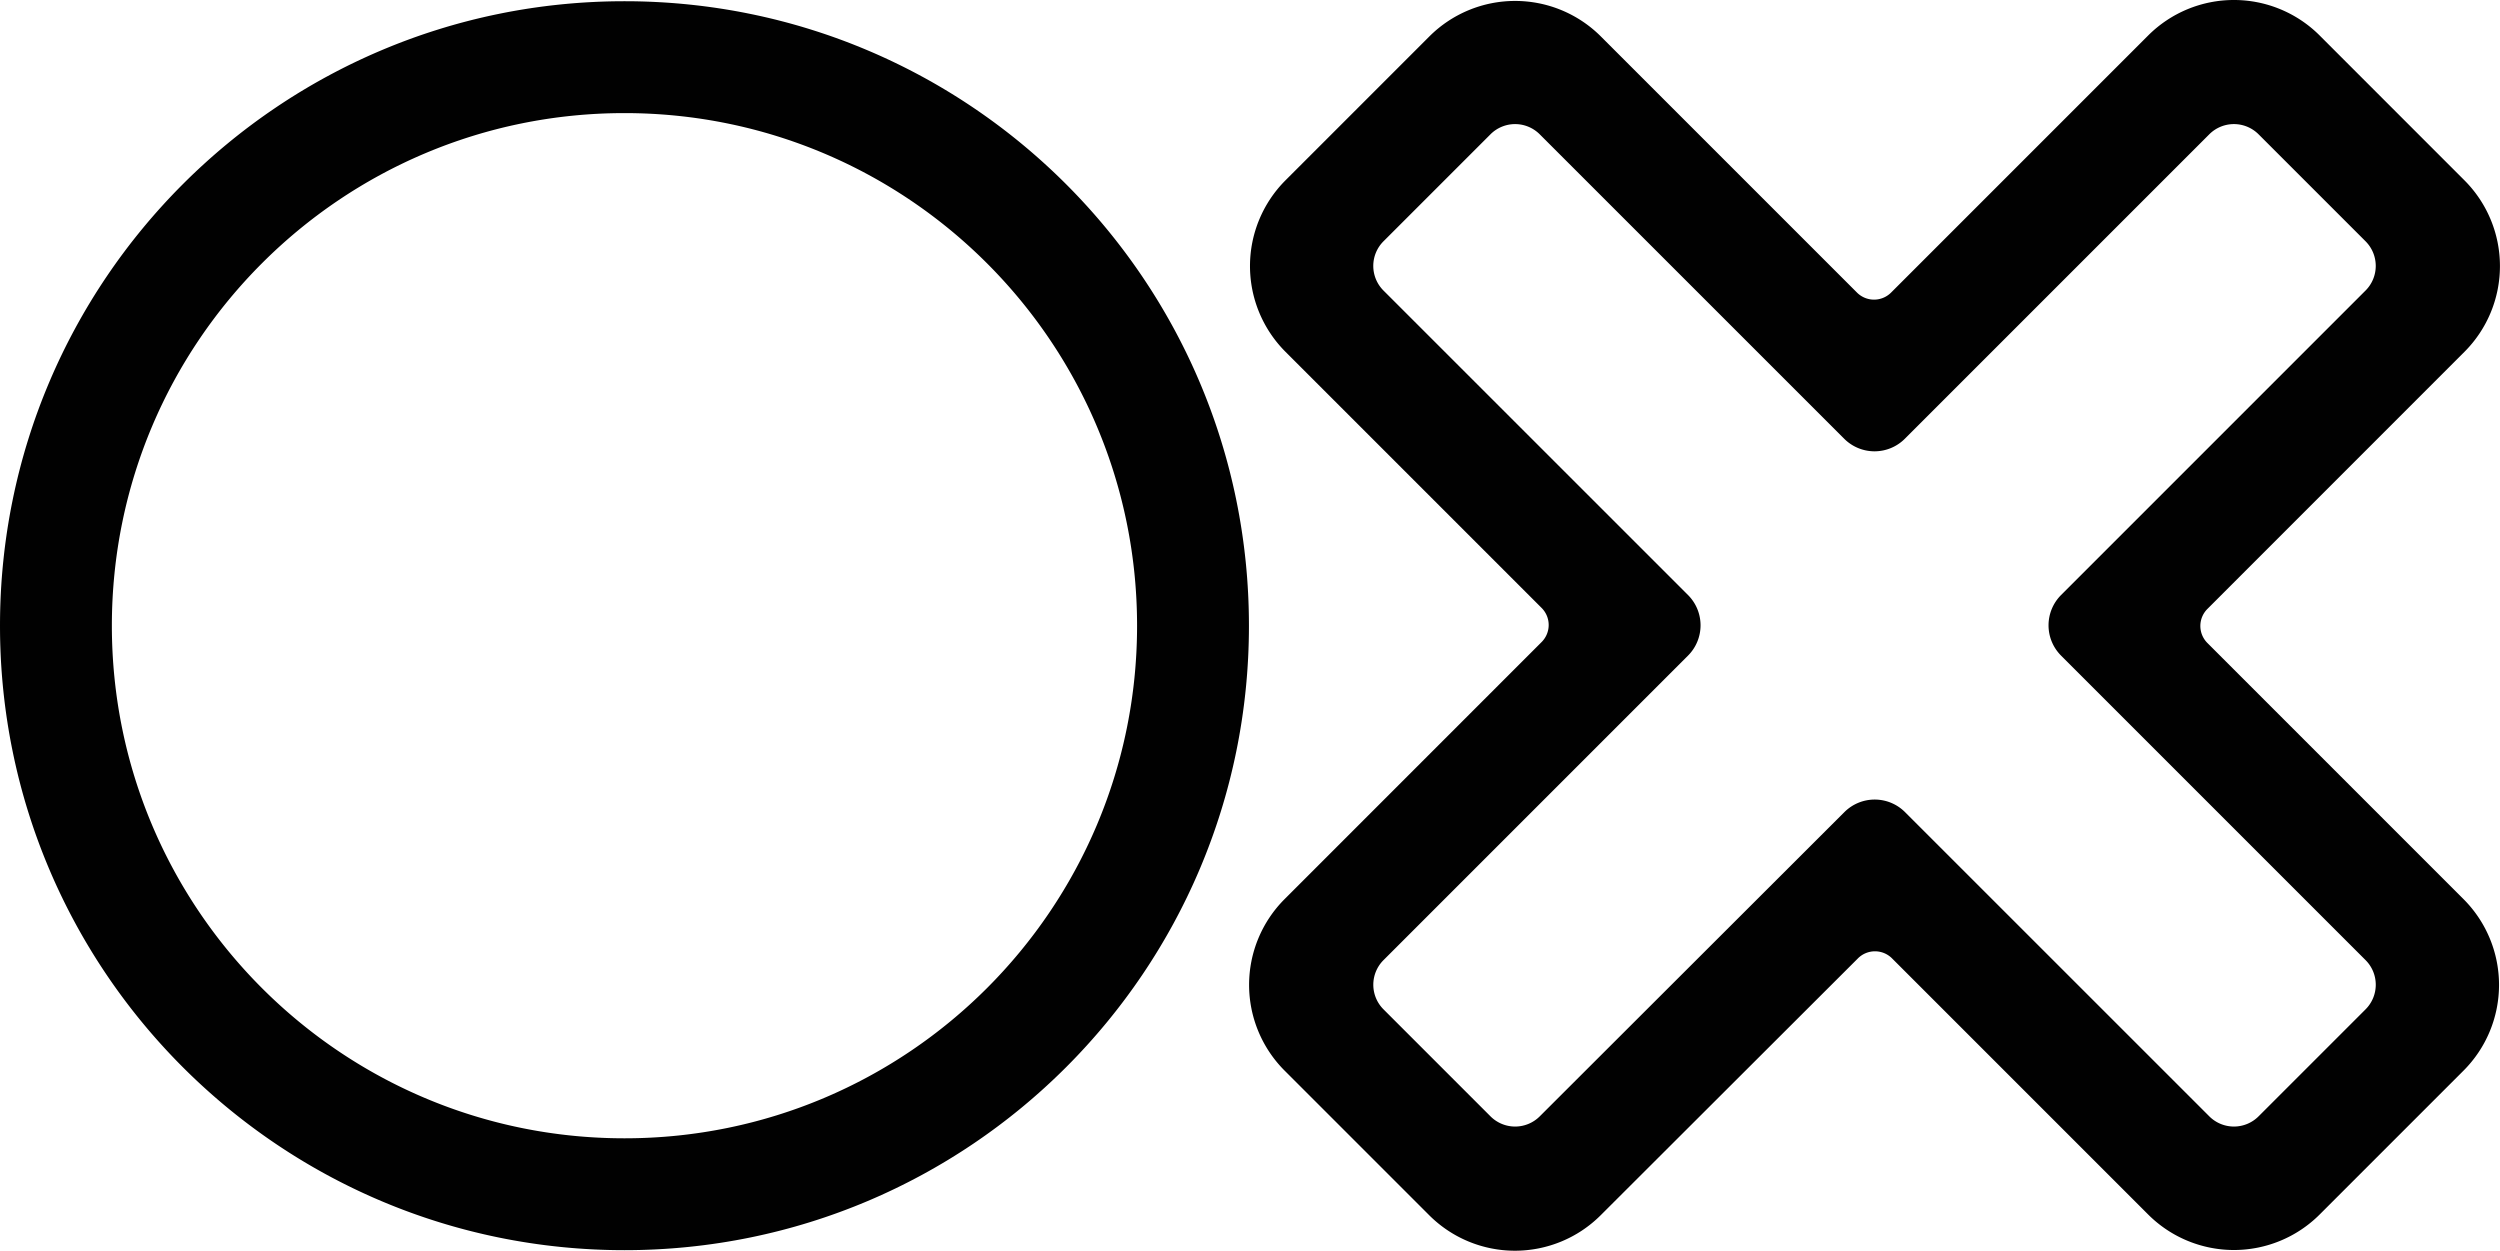
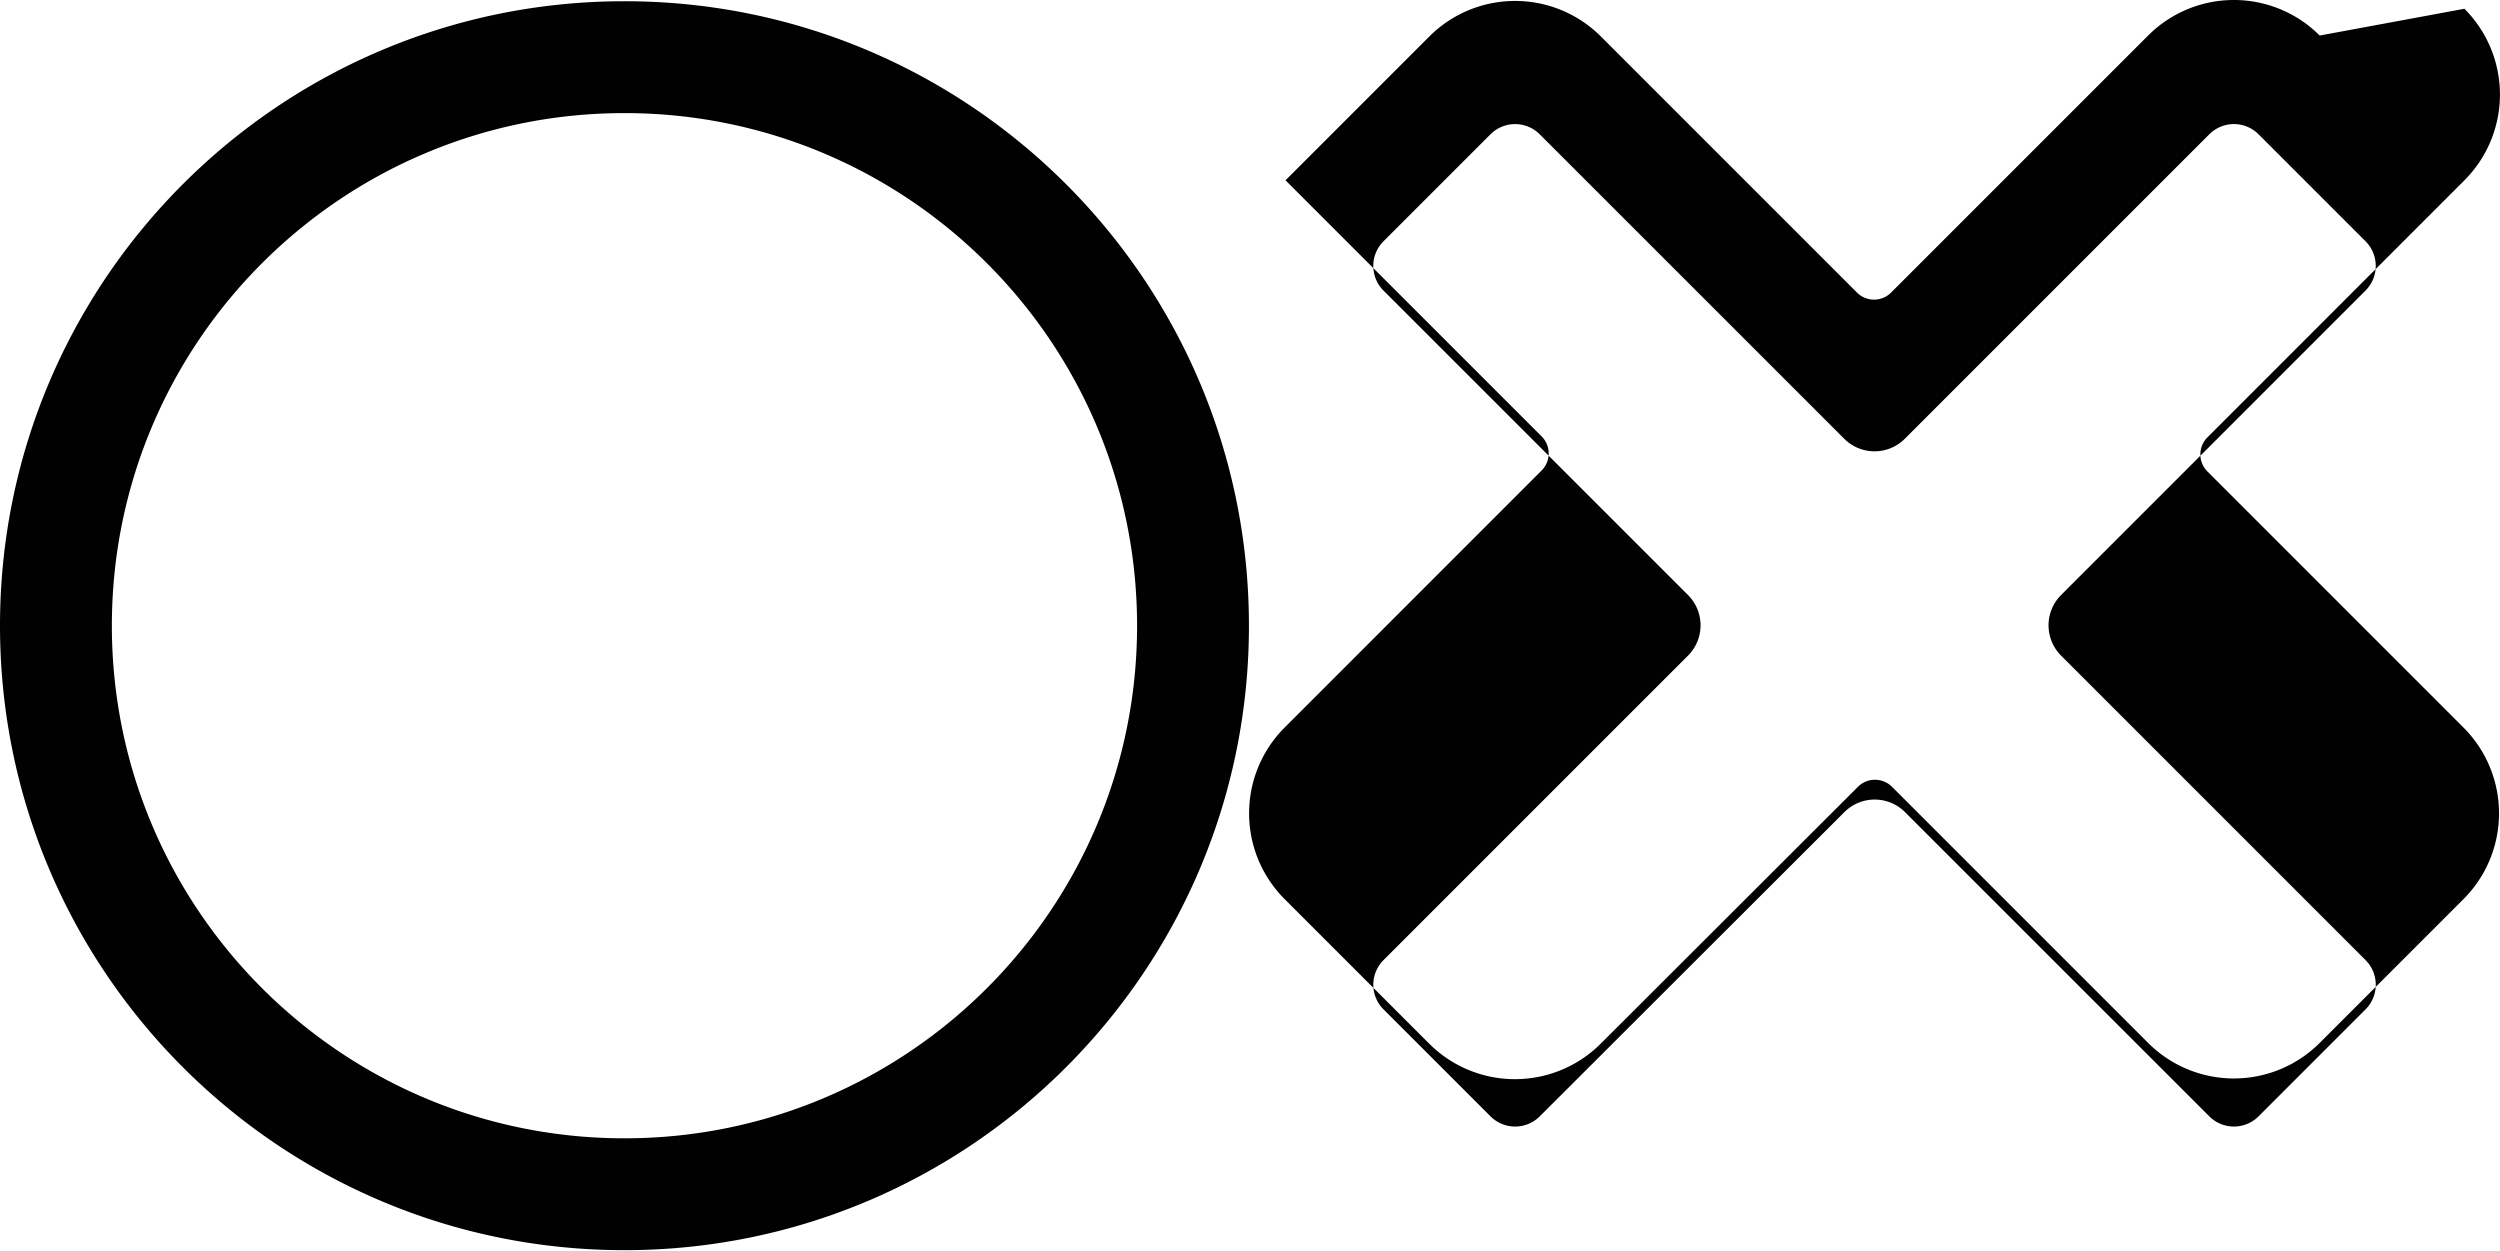
<svg xmlns="http://www.w3.org/2000/svg" data-bbox="0 -0.006 2499.947 1250.728" viewBox="0 0 2500 1250.73" data-type="color">
  <g>
-     <path d="m2148.13 35.53-257.05 257.05a24.11 24.11 0 0 1-34.09 0L1600.88 36.47a121.31 121.31 0 0 0-171.55 0l-143.81 143.82a121.31 121.31 0 0 0 0 171.55l256.1 256.1a24.11 24.11 0 0 1 0 34.1l-257 257.05a121.31 121.31 0 0 0 0 171.55l144.55 144.55a121.31 121.31 0 0 0 171.49.07l257.28-256.9a24.11 24.11 0 0 1 34.08 0l256.11 256.11a121.3 121.3 0 0 0 171.56 0l143.81-143.81a121.31 121.31 0 0 0 0-171.55l-256.08-256.1a24.09 24.09 0 0 1 0-34.09l257-257.06a121.31 121.31 0 0 0 0-171.55L2319.69 35.53a121.3 121.3 0 0 0-171.56 0Zm-243.3 403.23 304.47-304.47a34.83 34.83 0 0 1 49.25 0l107 107a34.83 34.83 0 0 1 0 49.25l-304.46 304.48a42.85 42.85 0 0 0 0 60.61l304.47 304.48a34.81 34.81 0 0 1 0 49.24l-107 107a34.83 34.83 0 0 1-49.25 0L1905 812.1a42.87 42.87 0 0 0-60.6 0l-304.66 304.26a34.82 34.82 0 0 1-49.23 0l-107-107a34.81 34.81 0 0 1 0-49.24L1688 655.63a42.85 42.85 0 0 0 0-60.61l-304.52-304.47a34.83 34.83 0 0 1 0-49.25l107-107a34.81 34.81 0 0 1 49.24 0l304.5 304.46a42.85 42.85 0 0 0 60.61 0ZM1248.94 625.7c0 344.89-279.58 624.47-624.47 624.47S0 970.59 0 625.7 279.59 1.23 624.47 1.23s624.47 279.58 624.47 624.47ZM624.47 113.1c-283.1 0-512.6 229.5-512.6 512.6s229.5 512.6 512.6 512.6 512.6-229.5 512.6-512.6-229.5-512.6-512.6-512.6Z" fill="#010101" data-color="1" />
+     <path d="m2148.13 35.53-257.05 257.05a24.11 24.11 0 0 1-34.09 0L1600.88 36.47a121.31 121.31 0 0 0-171.55 0l-143.81 143.82l256.1 256.1a24.11 24.11 0 0 1 0 34.1l-257 257.05a121.31 121.31 0 0 0 0 171.55l144.55 144.55a121.31 121.31 0 0 0 171.49.07l257.28-256.9a24.11 24.11 0 0 1 34.08 0l256.11 256.11a121.3 121.3 0 0 0 171.56 0l143.81-143.81a121.31 121.31 0 0 0 0-171.55l-256.08-256.1a24.09 24.09 0 0 1 0-34.09l257-257.06a121.31 121.31 0 0 0 0-171.55L2319.69 35.53a121.3 121.3 0 0 0-171.56 0Zm-243.3 403.23 304.47-304.47a34.83 34.83 0 0 1 49.25 0l107 107a34.83 34.83 0 0 1 0 49.25l-304.46 304.48a42.85 42.85 0 0 0 0 60.61l304.47 304.48a34.81 34.81 0 0 1 0 49.24l-107 107a34.83 34.83 0 0 1-49.25 0L1905 812.1a42.87 42.87 0 0 0-60.6 0l-304.66 304.26a34.82 34.82 0 0 1-49.23 0l-107-107a34.81 34.81 0 0 1 0-49.24L1688 655.63a42.85 42.85 0 0 0 0-60.61l-304.52-304.47a34.83 34.83 0 0 1 0-49.25l107-107a34.81 34.81 0 0 1 49.24 0l304.5 304.46a42.85 42.85 0 0 0 60.61 0ZM1248.94 625.7c0 344.89-279.58 624.47-624.47 624.47S0 970.59 0 625.7 279.59 1.23 624.47 1.23s624.47 279.58 624.47 624.47ZM624.47 113.1c-283.1 0-512.6 229.5-512.6 512.6s229.5 512.6 512.6 512.6 512.6-229.5 512.6-512.6-229.5-512.6-512.6-512.6Z" fill="#010101" data-color="1" />
  </g>
</svg>